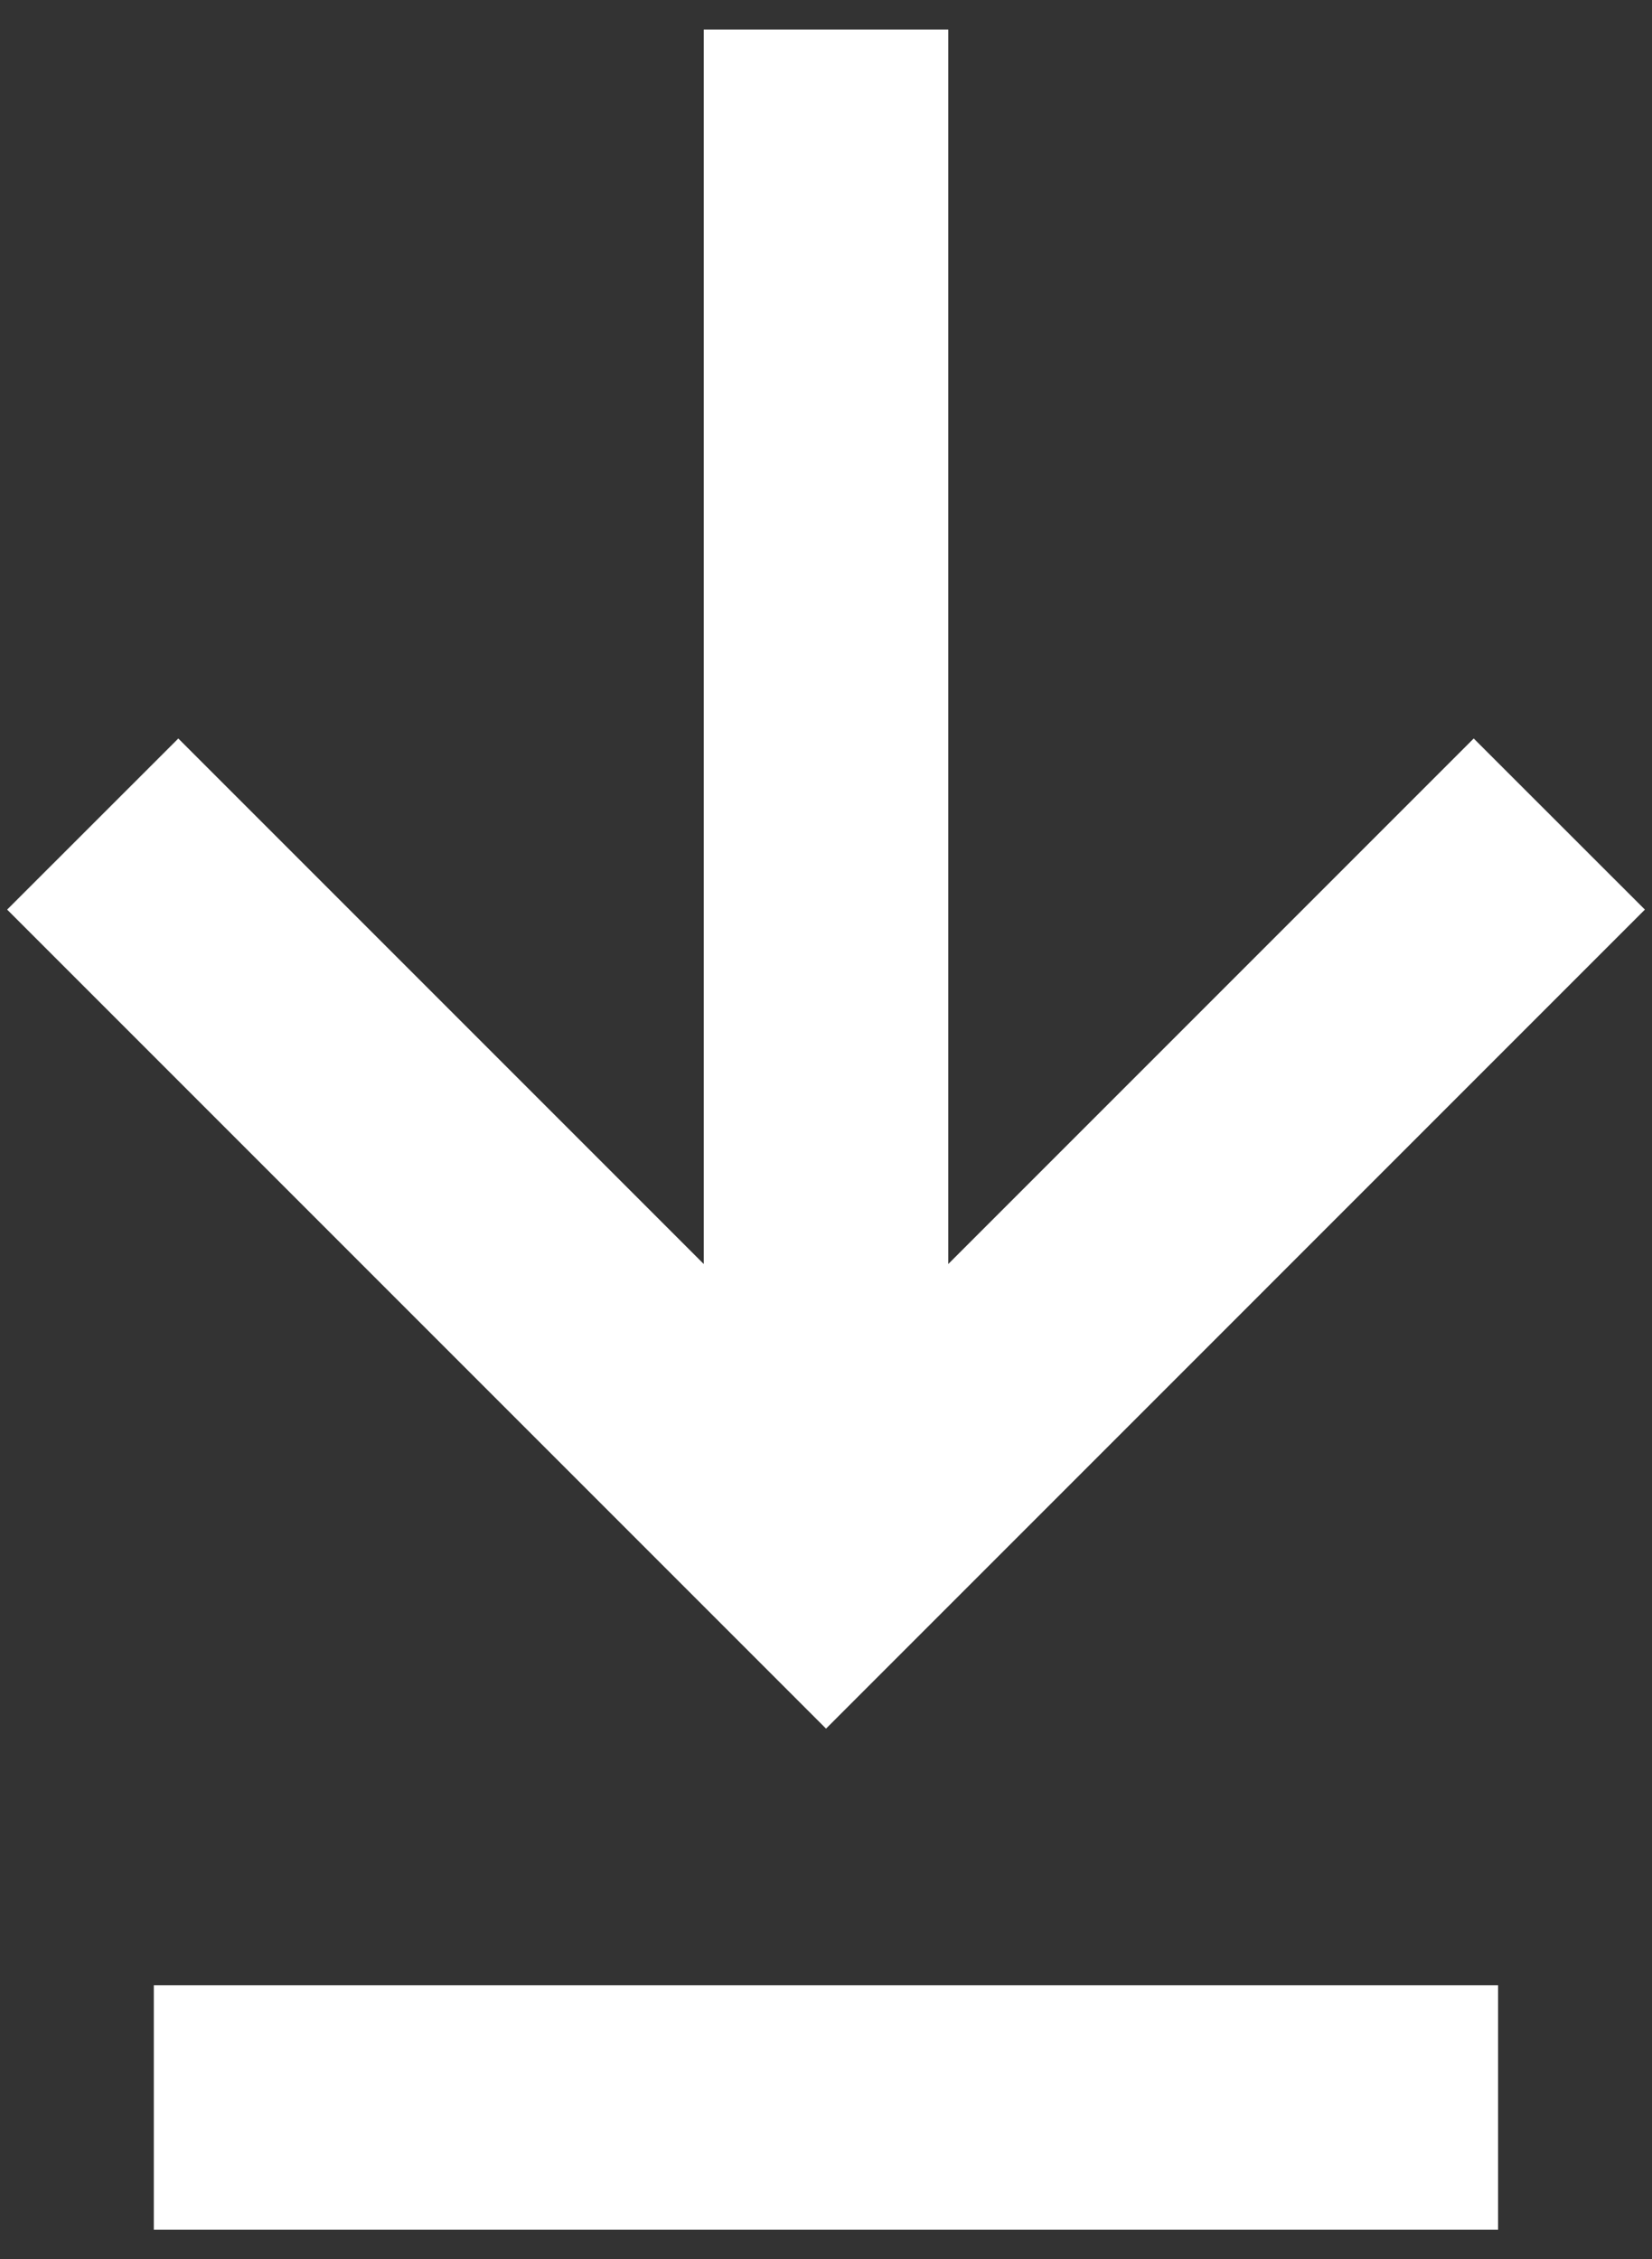
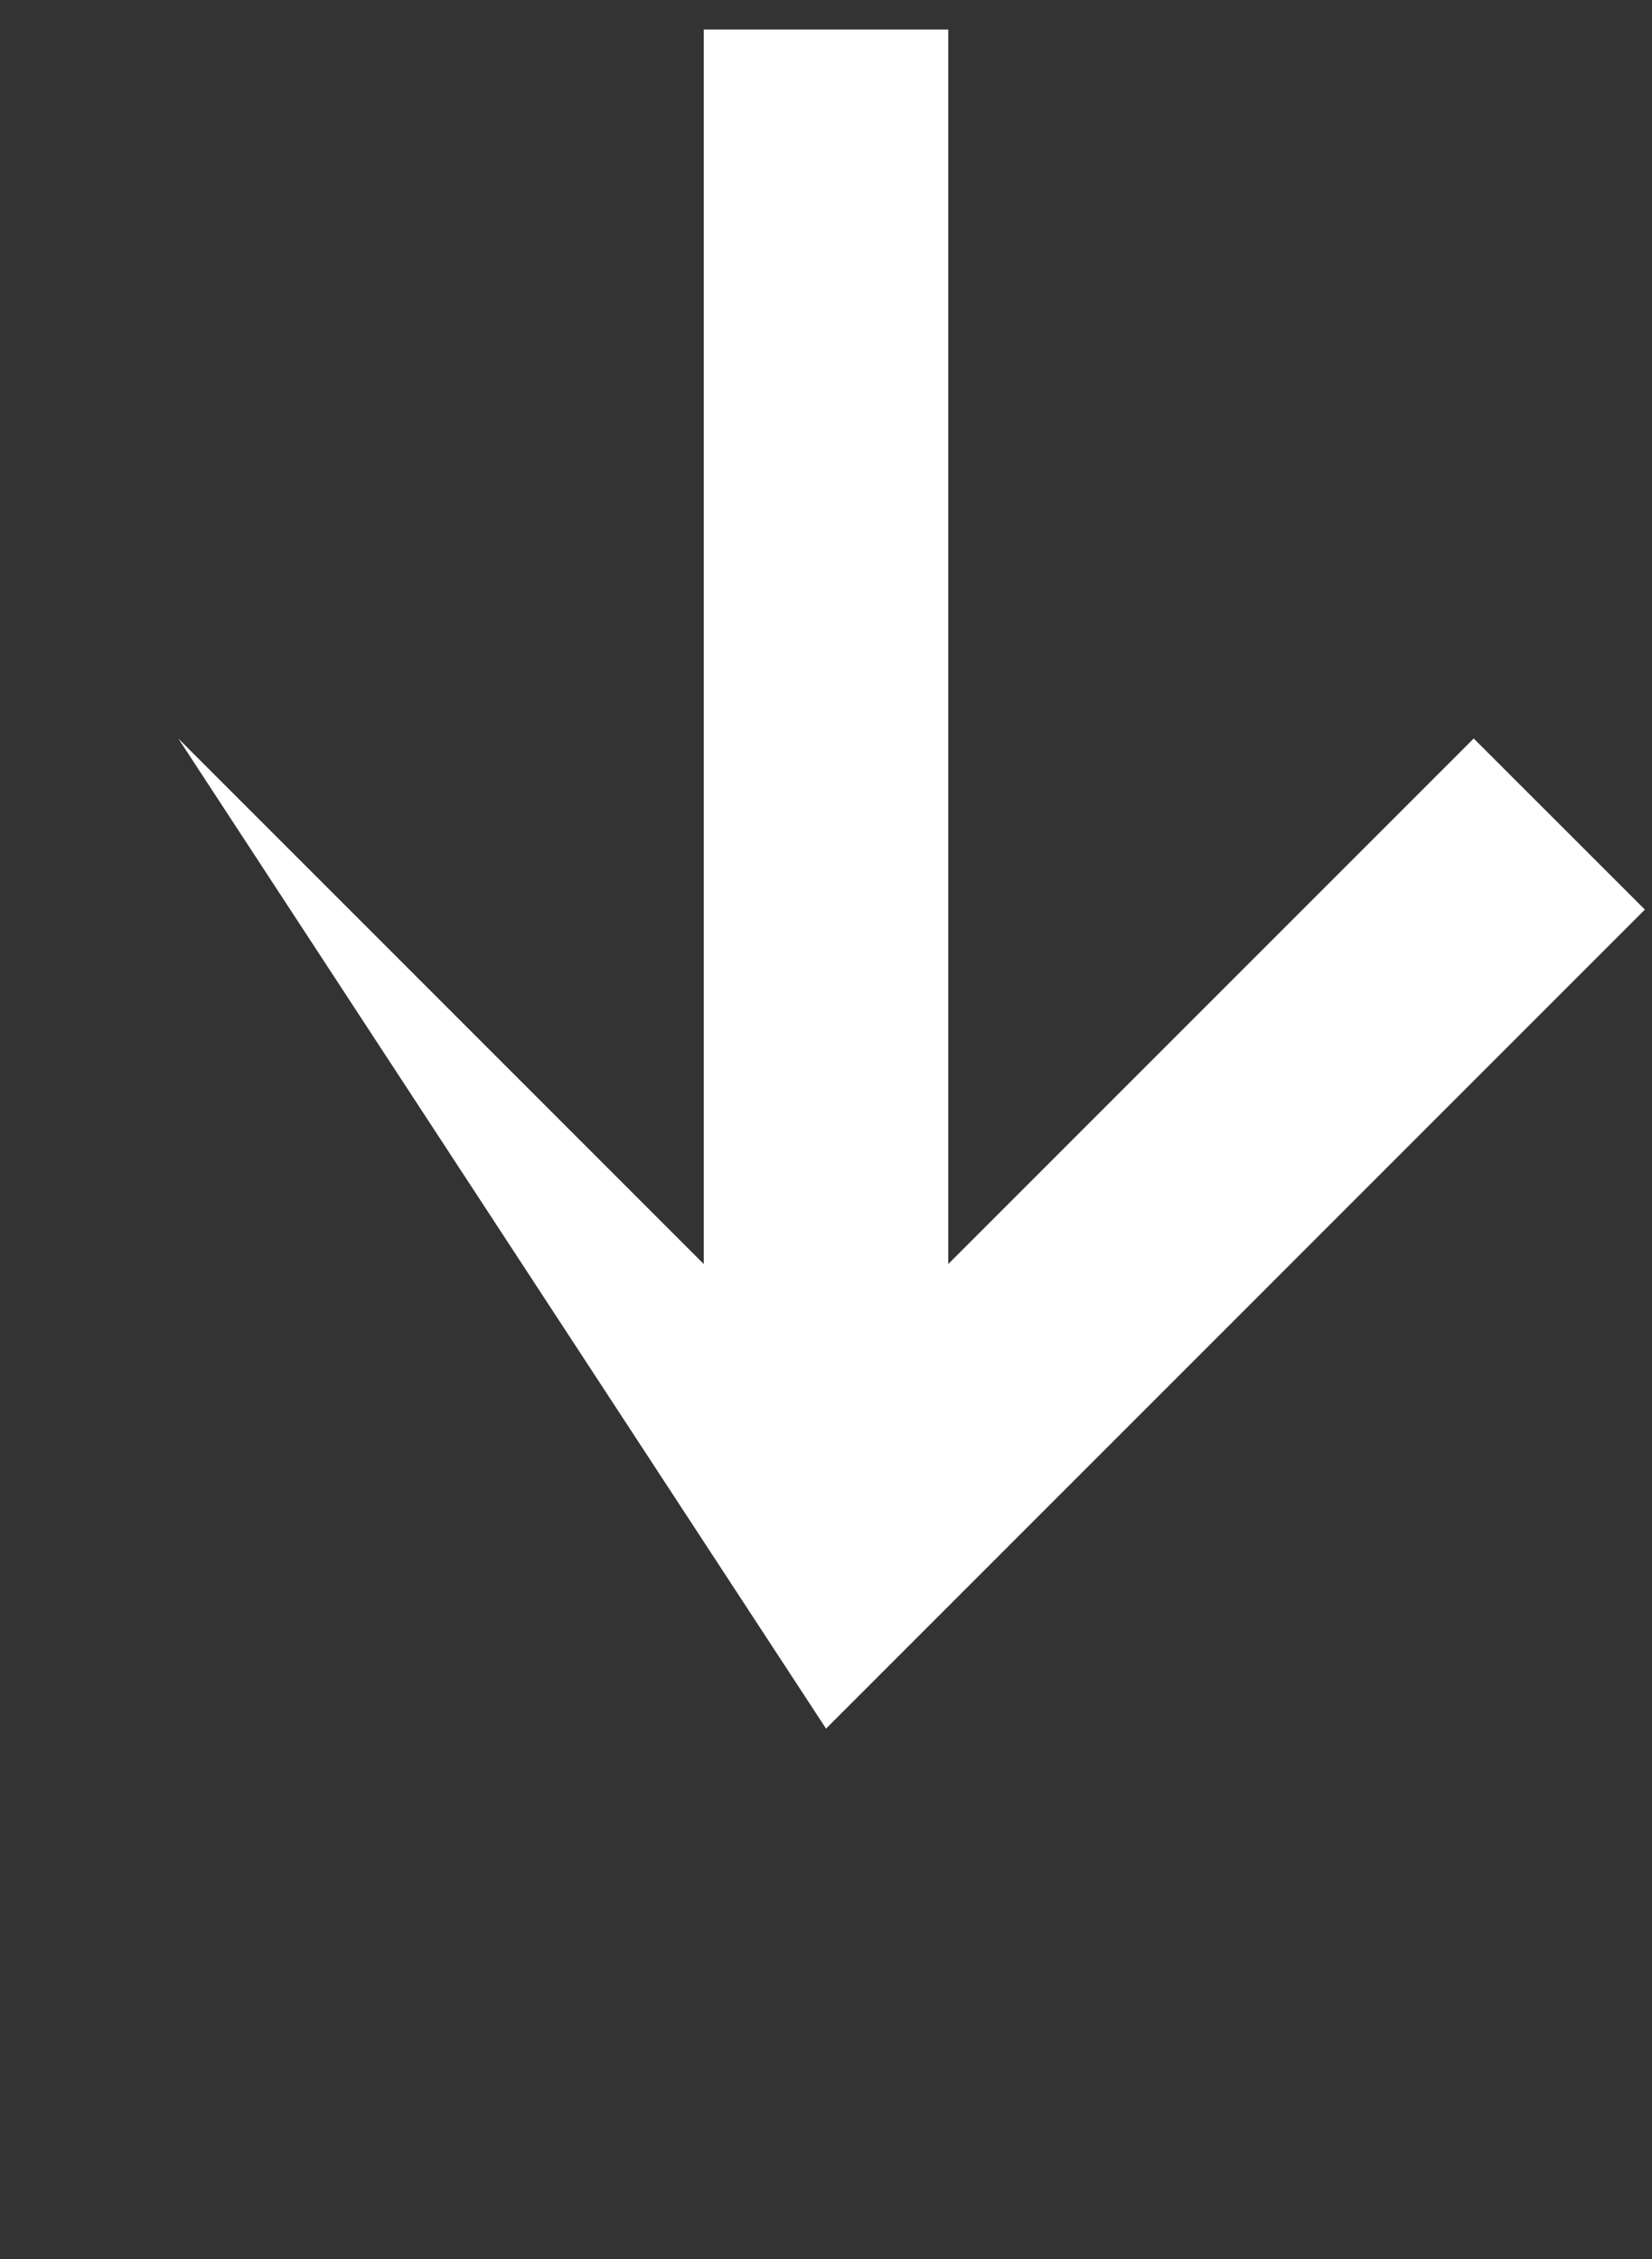
<svg xmlns="http://www.w3.org/2000/svg" width="49" height="67" viewBox="0 0 49 67" fill="none">
  <rect x="0" y="0" width="49" height="67" fill="#333333" stroke="none" />
-   <path d="M43.712 21.901L28.127 37.486V0.875H20.874V37.486L5.289 21.901L0.212 26.975L24.501 51.264L48.789 26.975L43.712 21.901Z" fill="white" />
-   <path d="M4.562 58.876H44.435V66.125H4.562V58.876Z" fill="white" />
+   <path d="M43.712 21.901L28.127 37.486V0.875H20.874V37.486L5.289 21.901L24.501 51.264L48.789 26.975L43.712 21.901Z" fill="white" />
</svg>